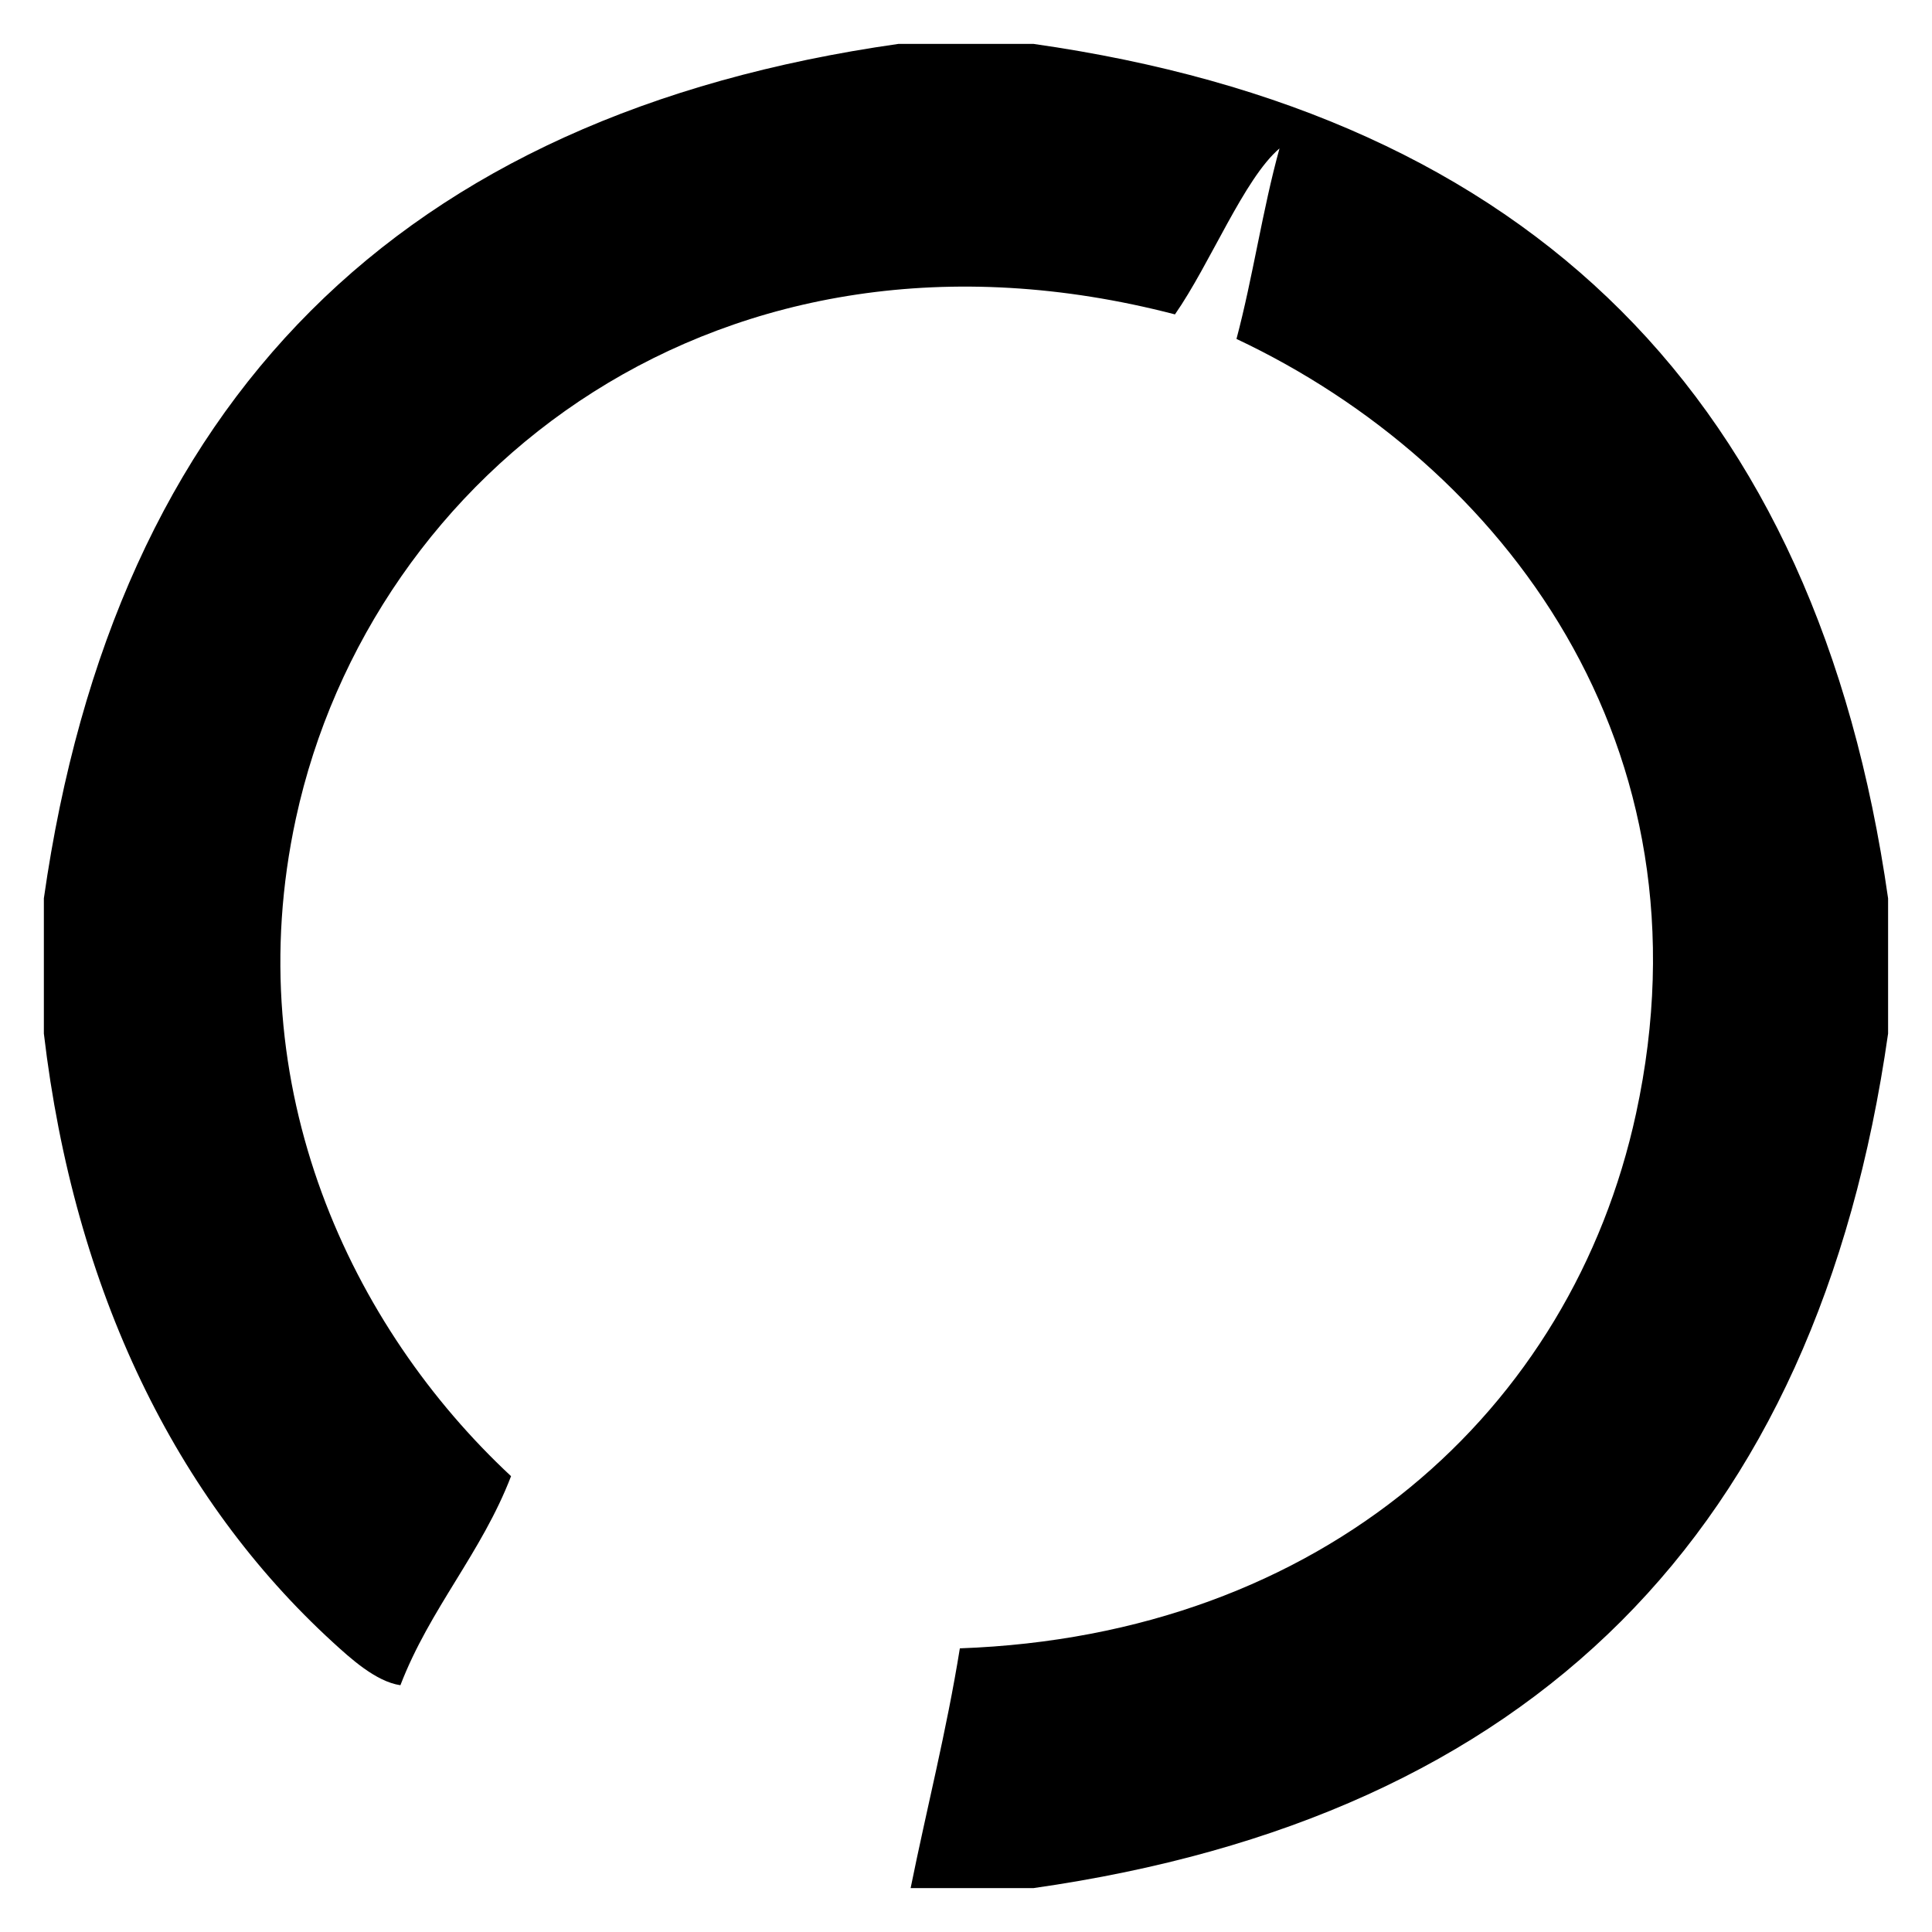
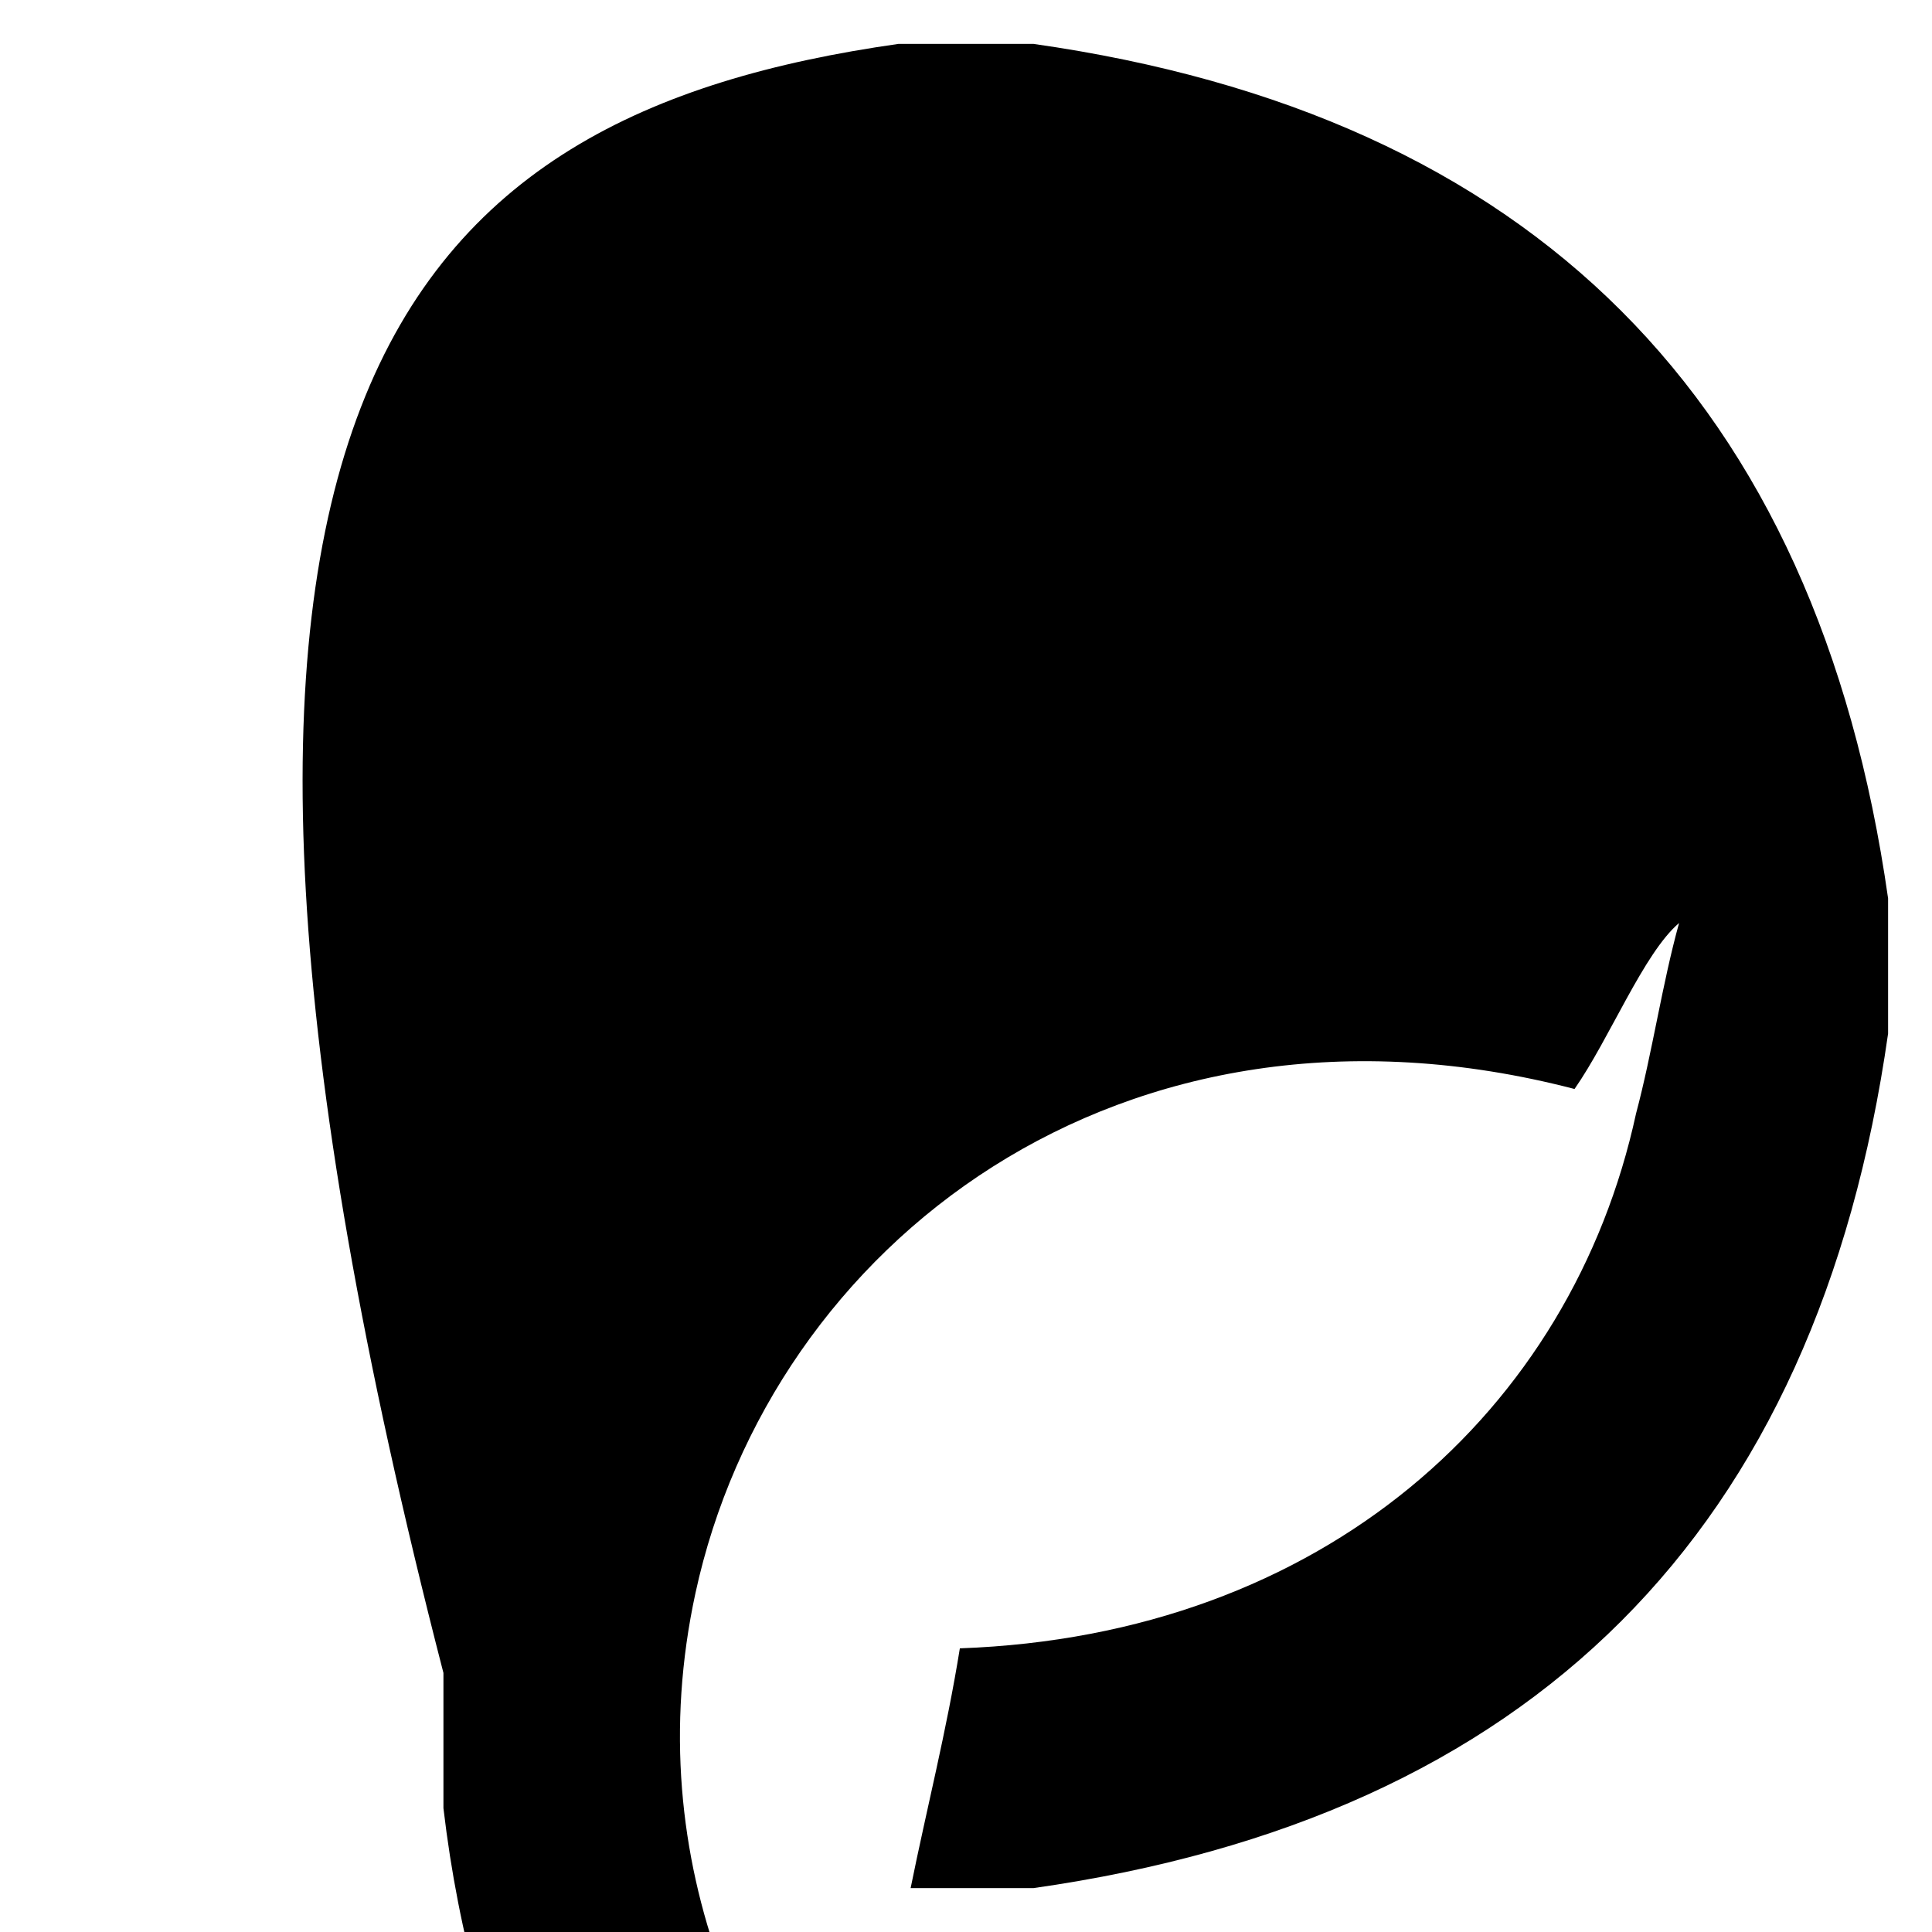
<svg xmlns="http://www.w3.org/2000/svg" version="1.1" id="Livello_1" x="0px" y="0px" width="44px" height="44px" viewBox="94.5 97.333 44 44" enable-background="new 94.5 97.333 44 44" xml:space="preserve">
  <g>
-     <path d="M114.96,98.333c1.027,0,2.054,0,3.079,0c11.356,1.618,17.842,8.105,19.461,19.46c0,1.027,0,2.054,0,3.079   c-1.619,11.356-8.104,17.842-19.461,19.461c-0.933,0-1.866,0-2.8,0c0.369-1.825,0.817-3.57,1.121-5.46   c8.273-0.296,13.934-5.416,15.4-12.18c1.816-8.377-3.032-14.782-9.1-17.641c0.373-1.4,0.595-2.952,0.98-4.339   c-0.807,0.687-1.576,2.625-2.381,3.78c-10.339-2.688-18.306,3.573-20.02,11.479c-1.331,6.14,1.266,11.595,4.9,14.98   c-0.674,1.752-1.845,3.007-2.52,4.761c-0.561-0.082-1.147-0.621-1.54-0.98c-3.563-3.262-5.889-7.986-6.58-13.861   c0-1.026,0-2.053,0-3.08C97.118,106.438,103.605,99.951,114.96,98.333z" />
+     <path d="M114.96,98.333c1.027,0,2.054,0,3.079,0c11.356,1.618,17.842,8.105,19.461,19.46c0,1.027,0,2.054,0,3.079   c-1.619,11.356-8.104,17.842-19.461,19.461c-0.933,0-1.866,0-2.8,0c0.369-1.825,0.817-3.57,1.121-5.46   c8.273-0.296,13.934-5.416,15.4-12.18c0.373-1.4,0.595-2.952,0.98-4.339   c-0.807,0.687-1.576,2.625-2.381,3.78c-10.339-2.688-18.306,3.573-20.02,11.479c-1.331,6.14,1.266,11.595,4.9,14.98   c-0.674,1.752-1.845,3.007-2.52,4.761c-0.561-0.082-1.147-0.621-1.54-0.98c-3.563-3.262-5.889-7.986-6.58-13.861   c0-1.026,0-2.053,0-3.08C97.118,106.438,103.605,99.951,114.96,98.333z" />
  </g>
</svg>